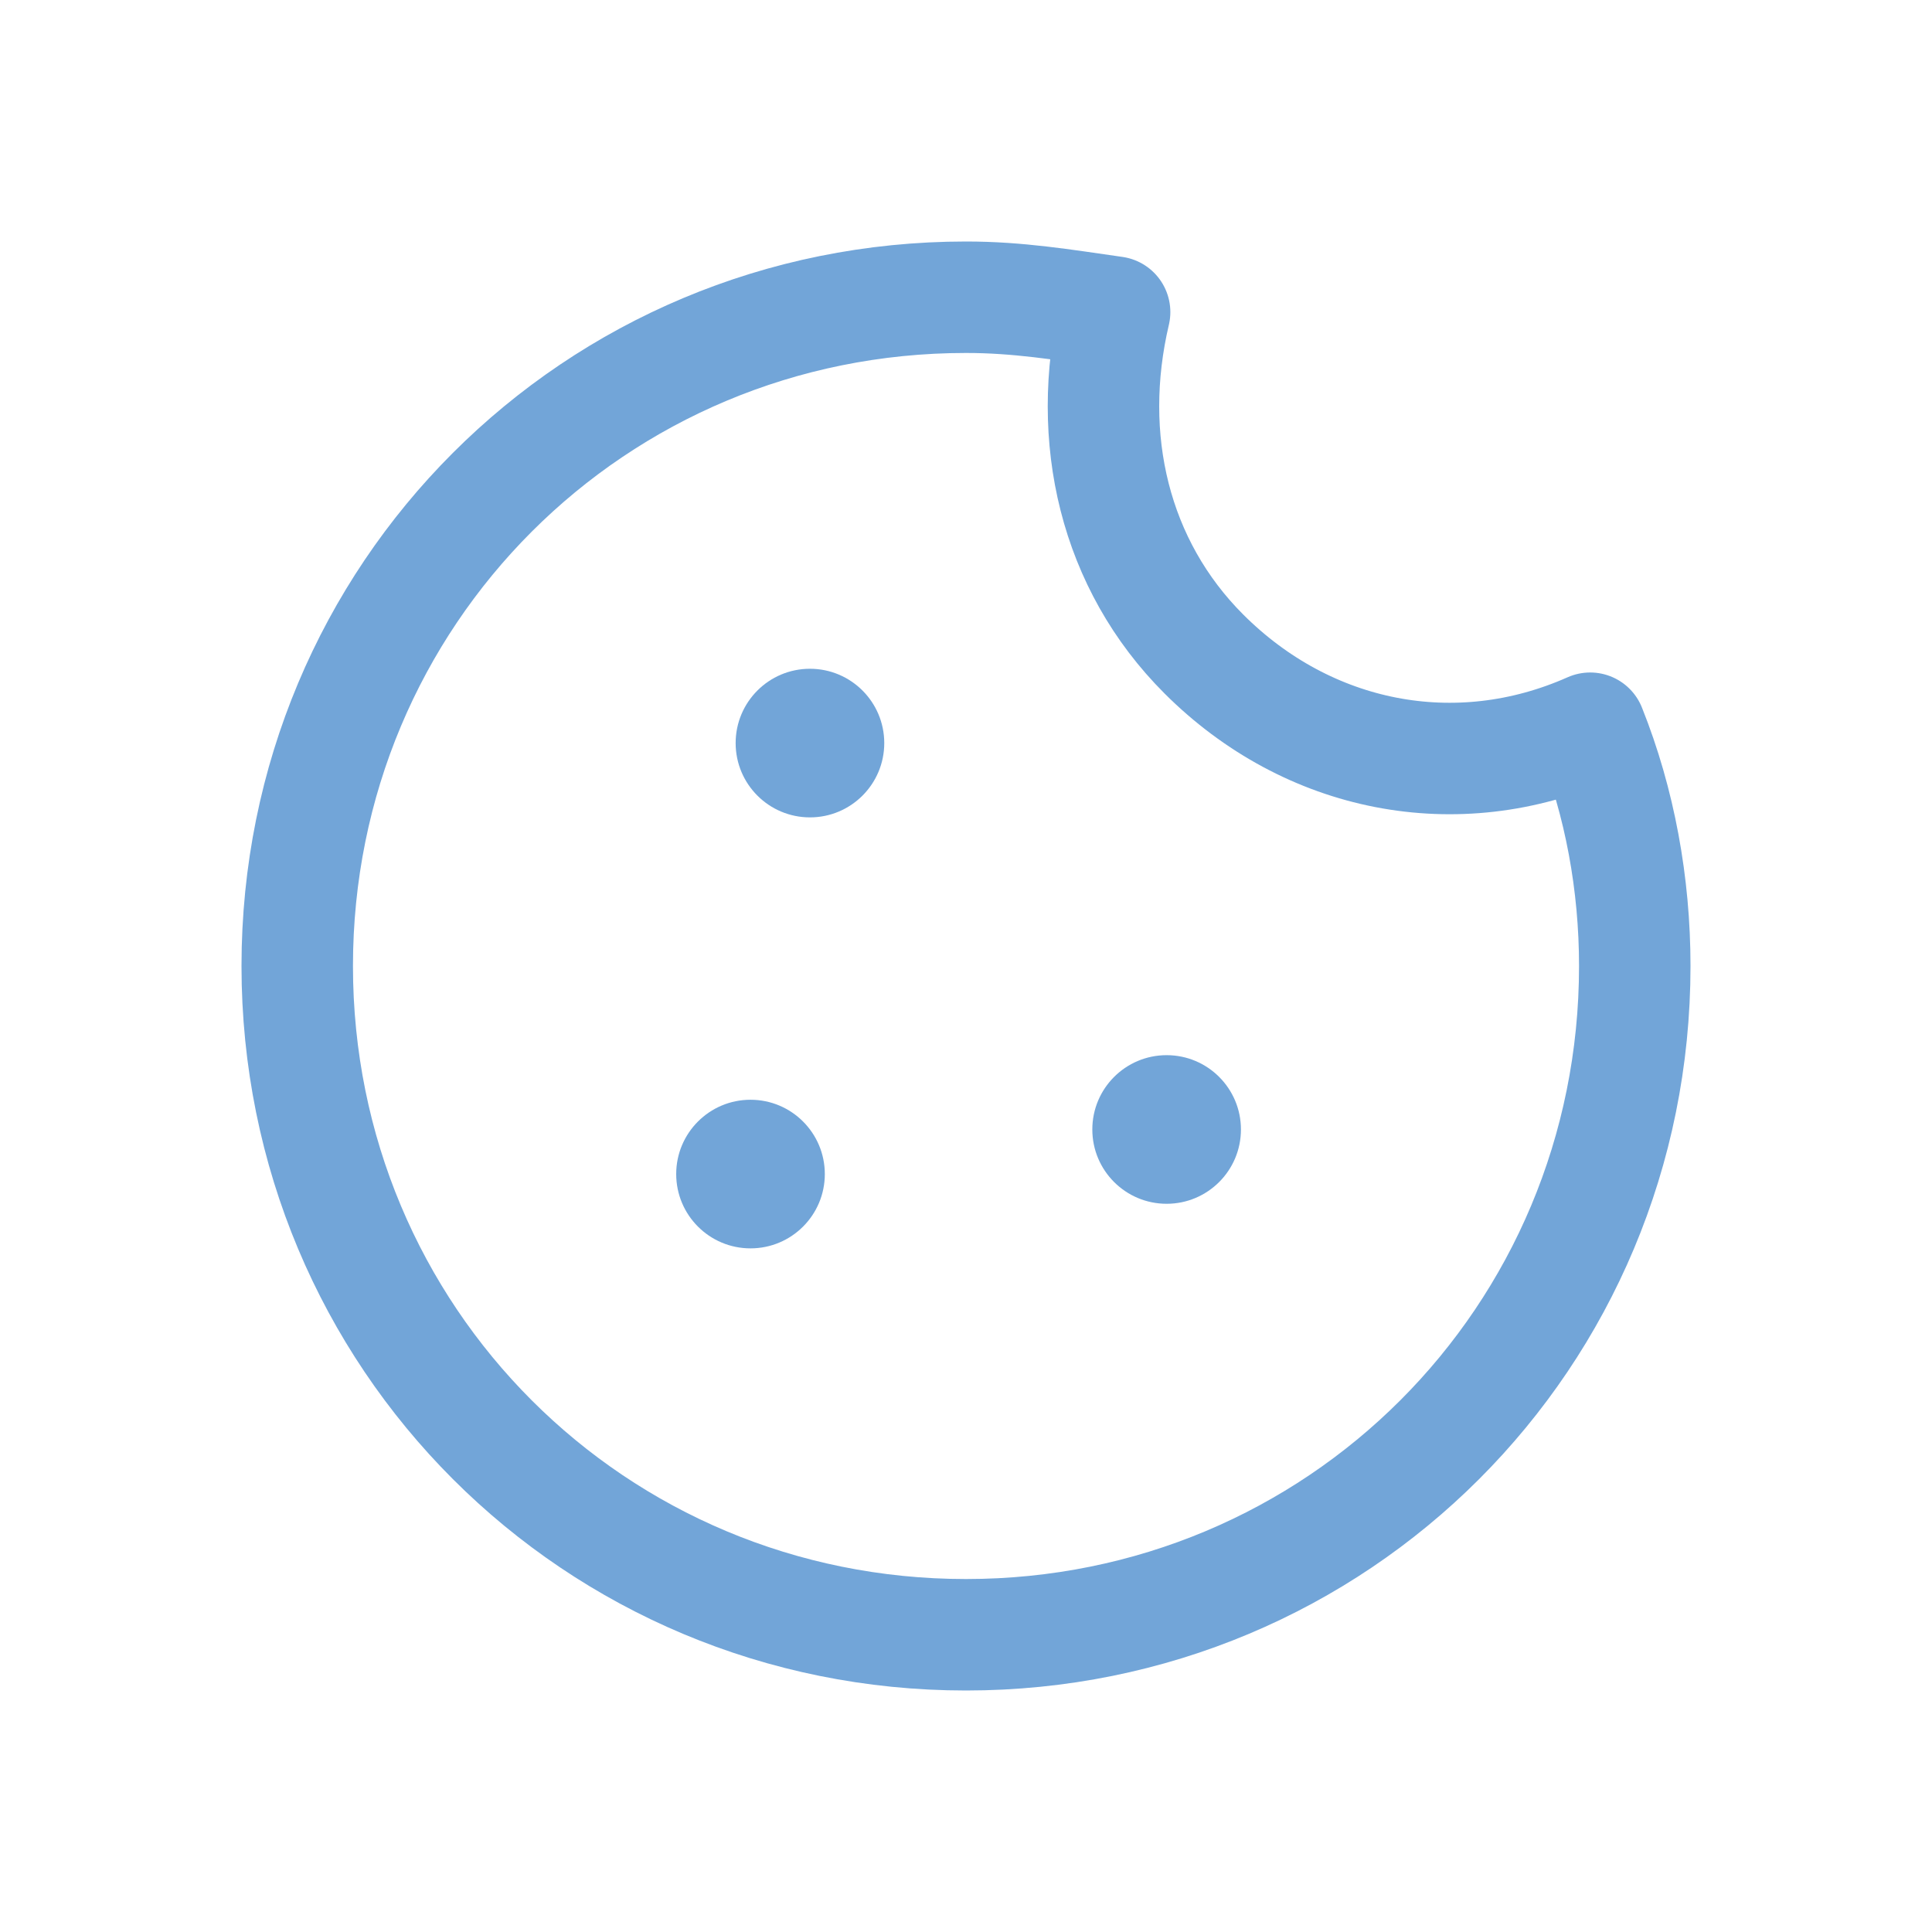
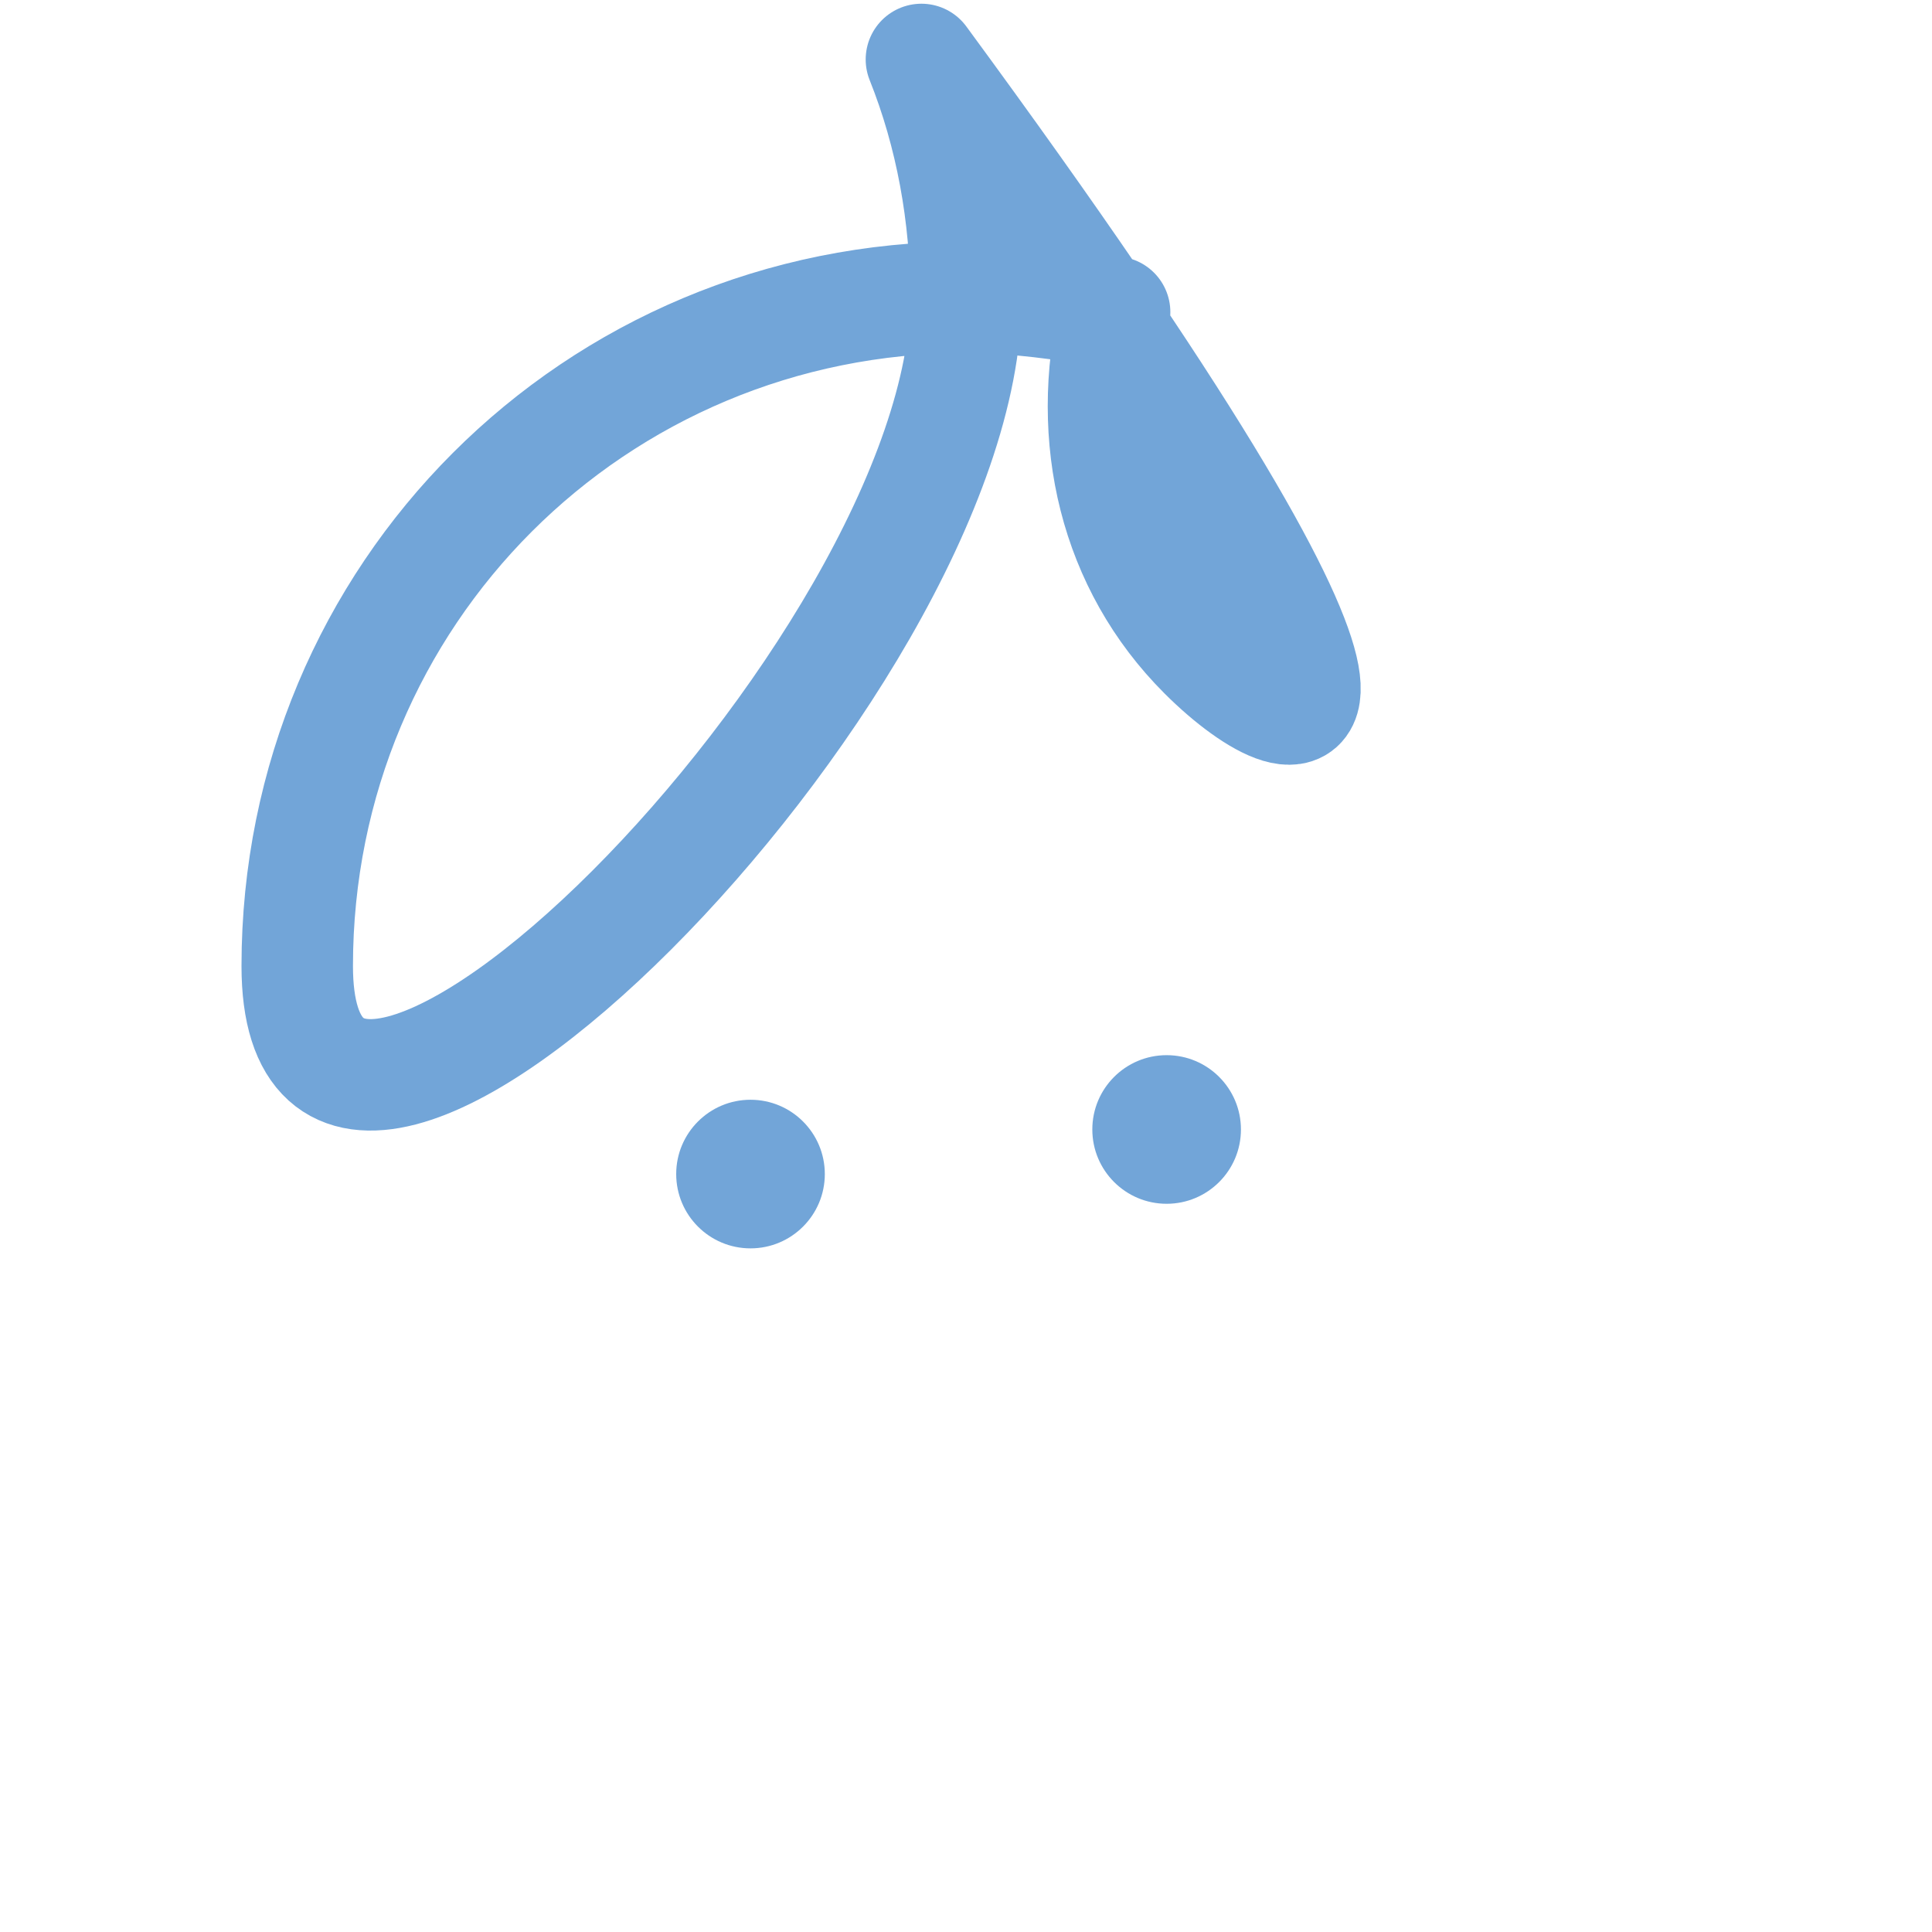
<svg xmlns="http://www.w3.org/2000/svg" version="1.1" id="th_color" x="0px" y="0px" viewBox="0 0 26 26" style="enable-background:new 0 0 26 26;" xml:space="preserve">
  <style type="text/css">
	.st0{fill:none;stroke:#72A5D8;stroke-width:1.5;stroke-linecap:round;stroke-linejoin:round;}
	.st1{fill:#72A5D8;}
</style>
-   <path class="st0" d="M16.2,8.8C15,7.6,14.6,5.9,15,4.2C14.3,4.1,13.7,4,13,4c-5,0-9,4-9,9s4,9,9,9s9-4,9-9c0-1.1-0.2-2.2-0.6-3.2  C19.6,10.6,17.6,10.2,16.2,8.8z" />
-   <circle class="st1" cx="10.9" cy="10" r="1" />
+   <path class="st0" d="M16.2,8.8C15,7.6,14.6,5.9,15,4.2C14.3,4.1,13.7,4,13,4c-5,0-9,4-9,9s9-4,9-9c0-1.1-0.2-2.2-0.6-3.2  C19.6,10.6,17.6,10.2,16.2,8.8z" />
  <circle class="st1" cx="10.1" cy="15.8" r="1" />
  <circle class="st1" cx="15.7" cy="15.2" r="1" />
</svg>